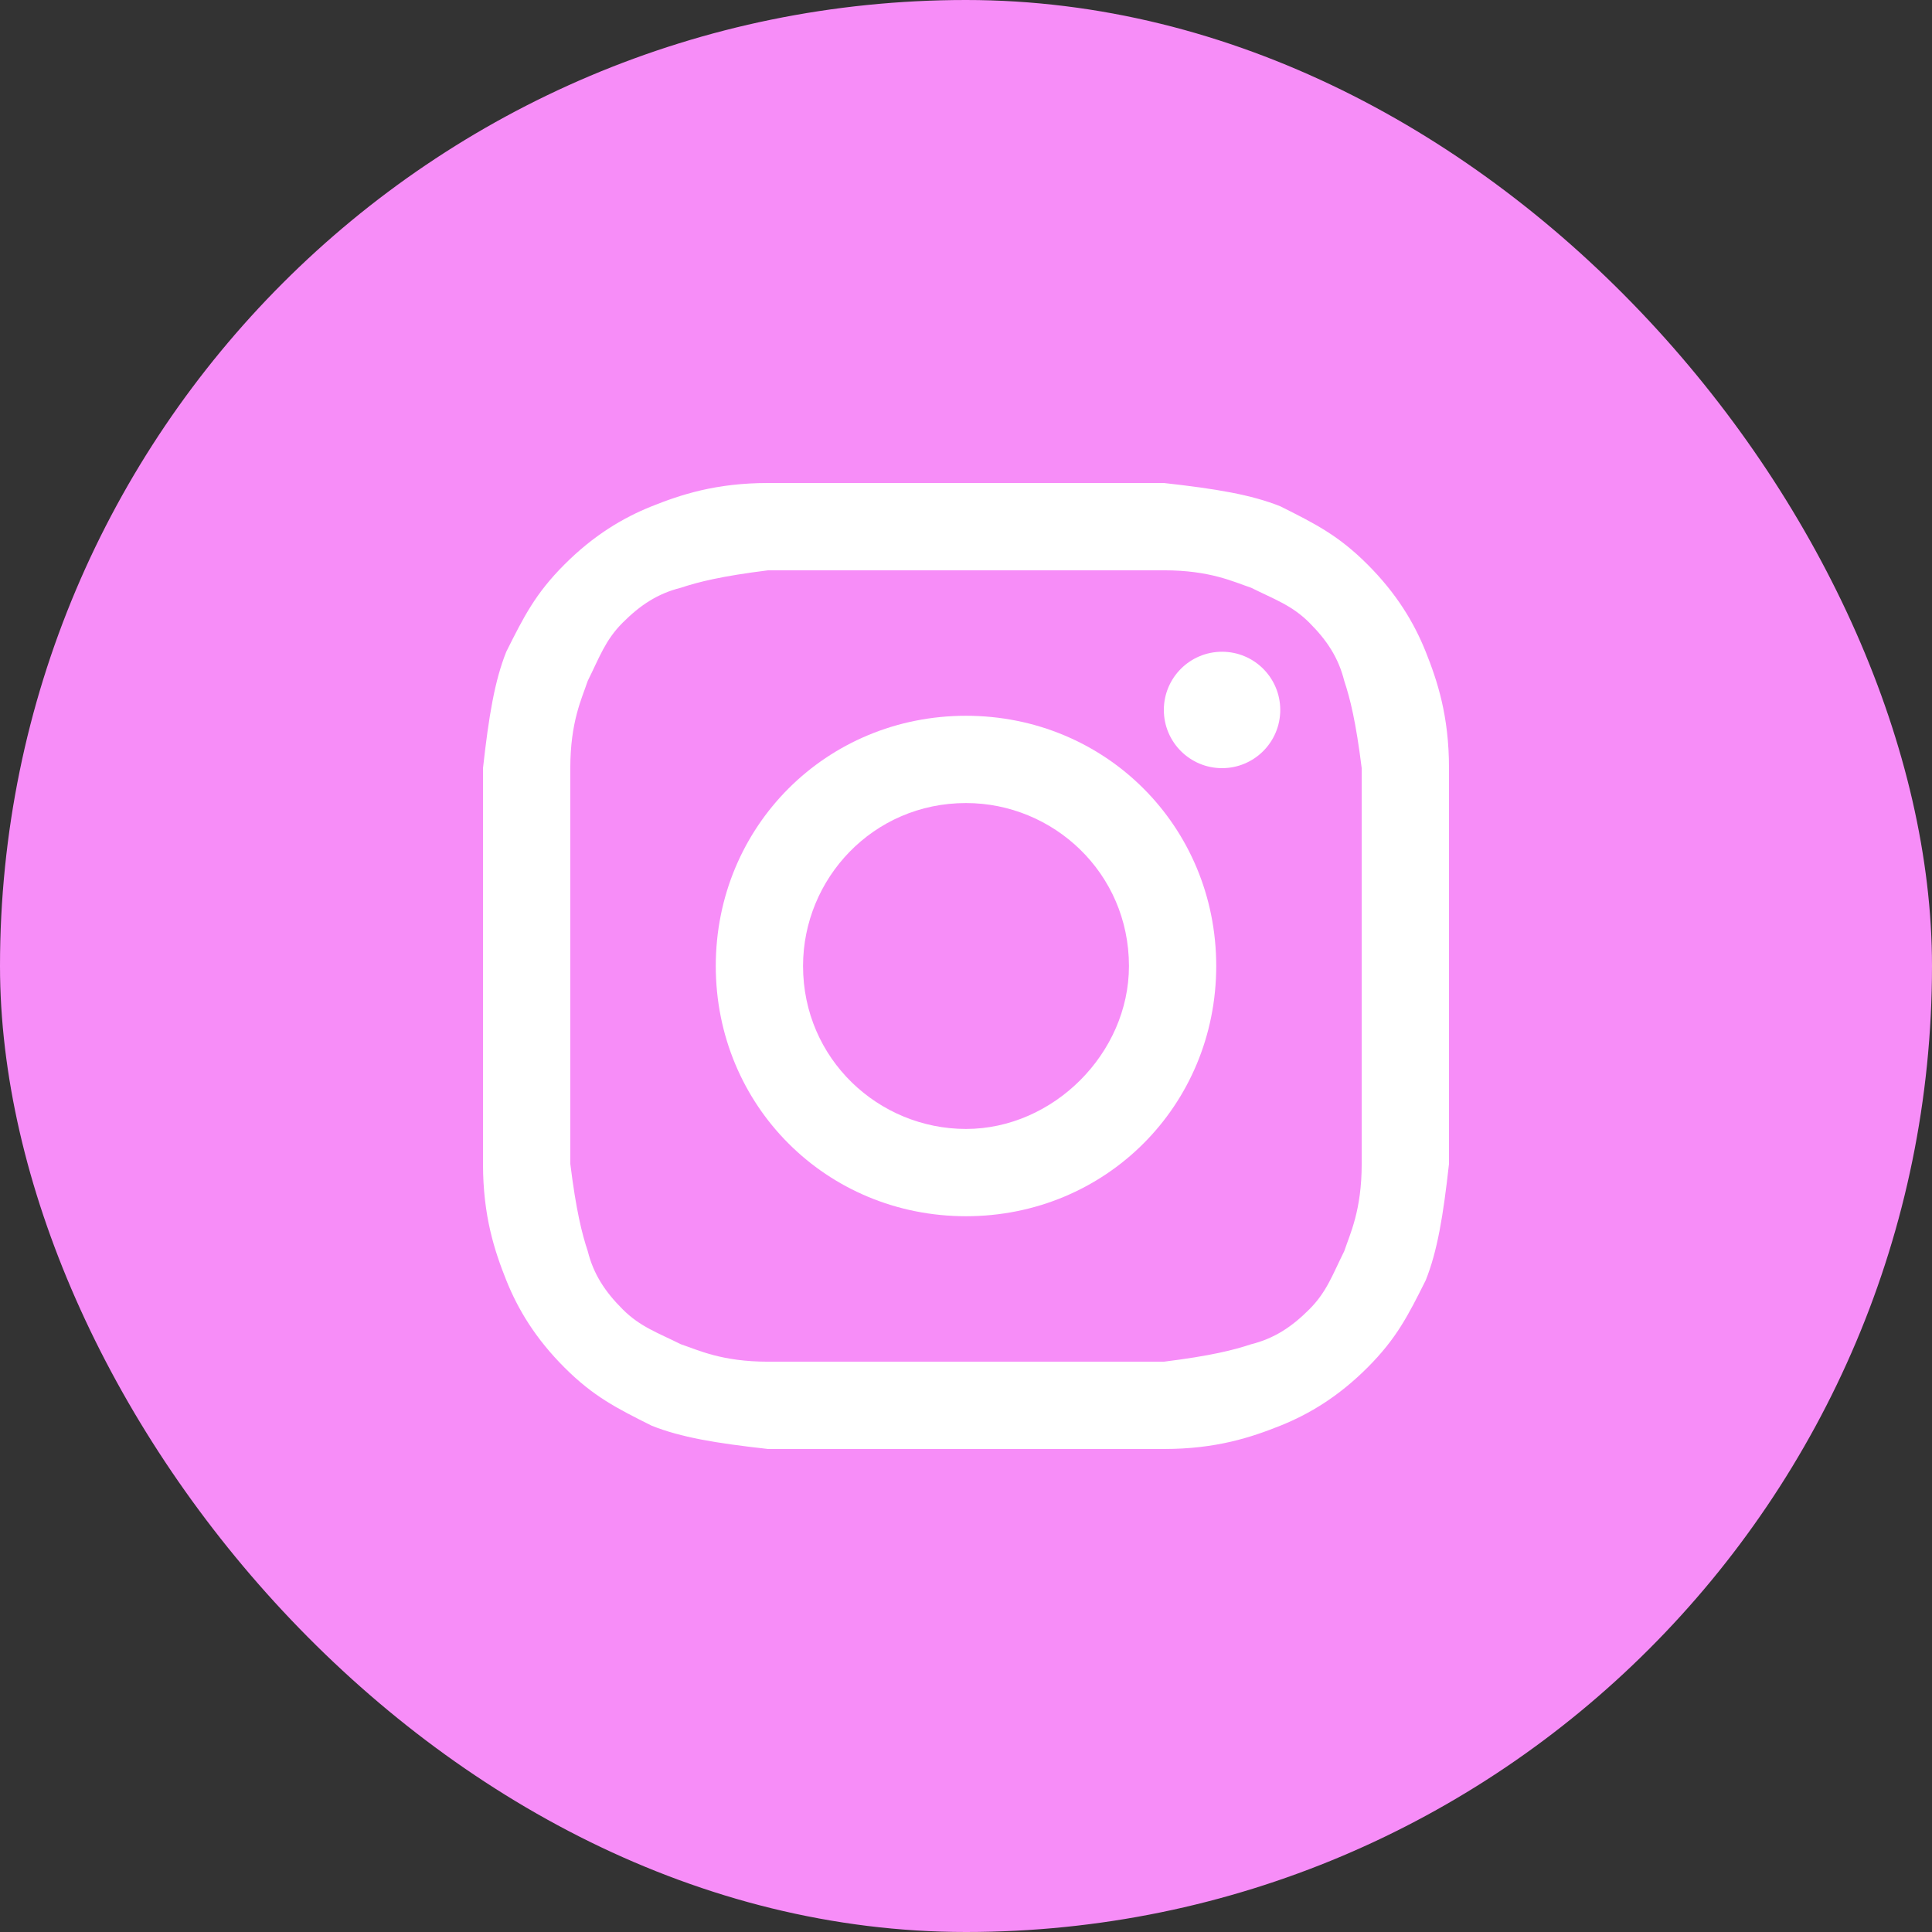
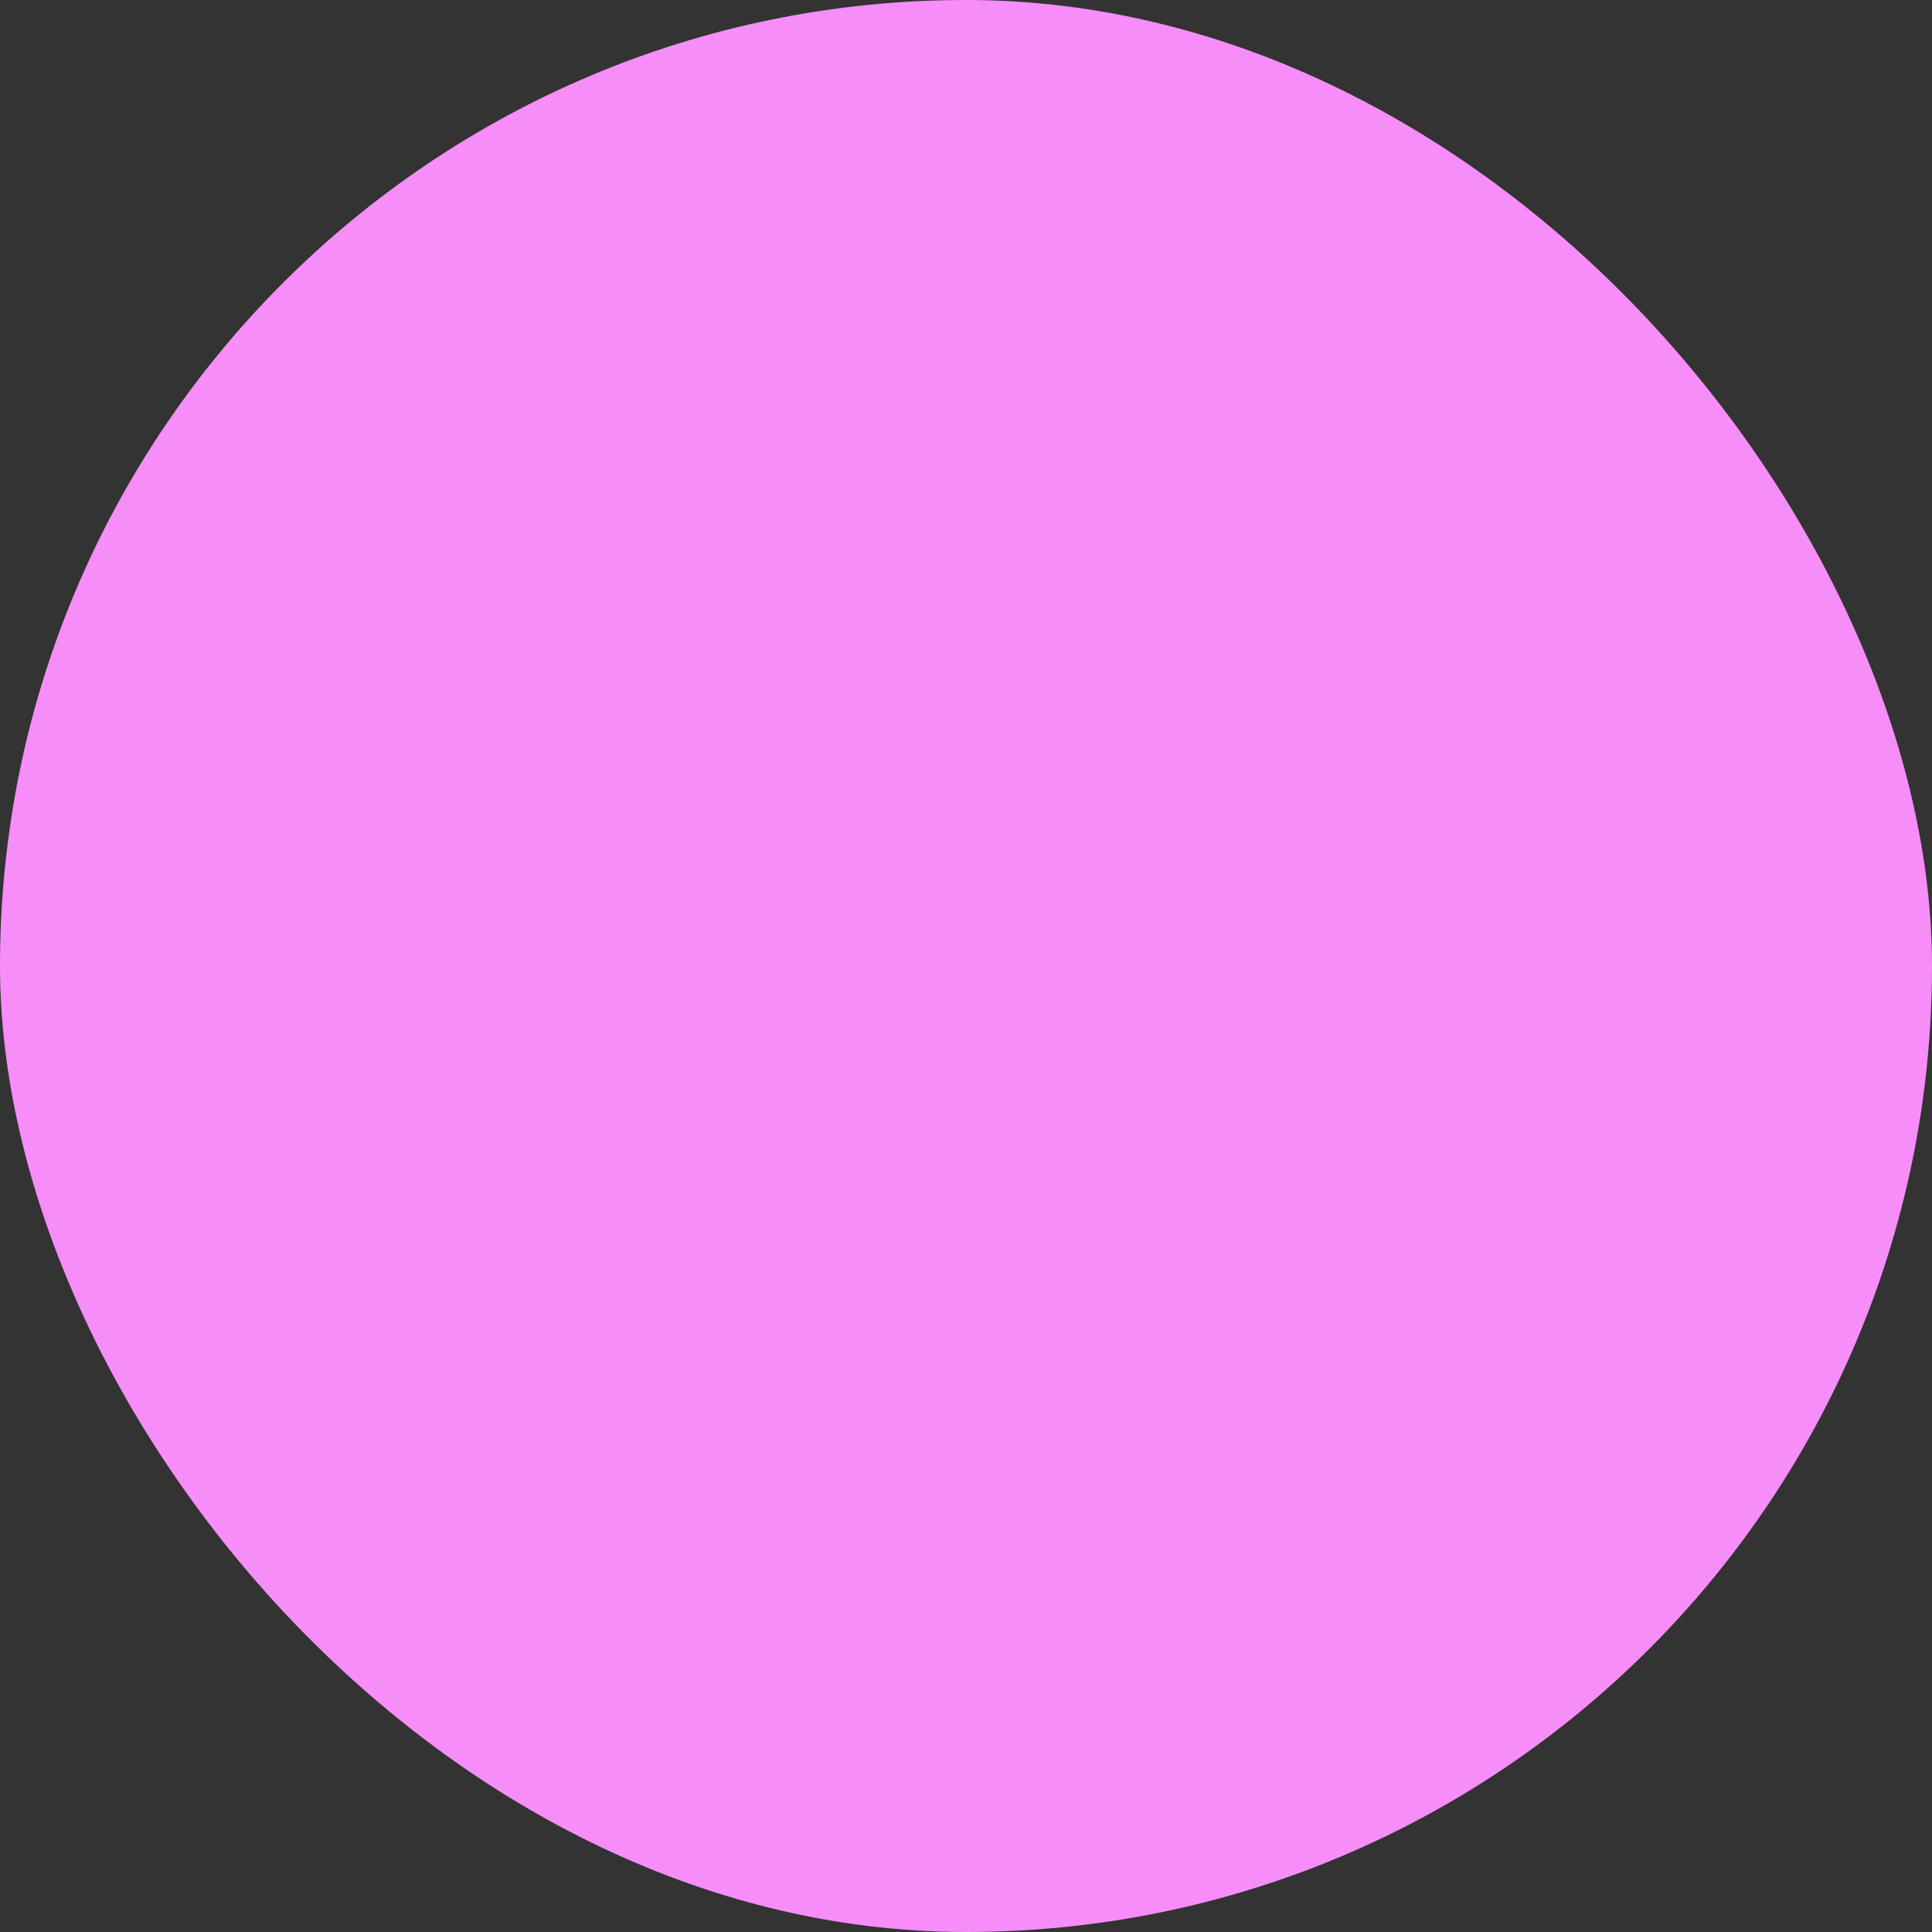
<svg xmlns="http://www.w3.org/2000/svg" width="64" height="64" viewBox="0 0 64 64" fill="none">
  <rect x="0" y="0" width="64" height="64" fill="#333333" stroke="none" />
  <rect width="64" height="64" rx="32" fill="#F78DF8" />
-   <path d="M32 18.892C36.241 18.892 36.819 18.892 38.554 18.892C40.096 18.892 40.867 19.277 41.446 19.47C42.217 19.855 42.795 20.048 43.373 20.627C43.952 21.205 44.337 21.783 44.53 22.554C44.723 23.133 44.916 23.904 45.108 25.446C45.108 27.181 45.108 27.566 45.108 32C45.108 36.434 45.108 36.819 45.108 38.554C45.108 40.096 44.723 40.867 44.53 41.446C44.145 42.217 43.952 42.795 43.373 43.373C42.795 43.952 42.217 44.337 41.446 44.53C40.867 44.723 40.096 44.916 38.554 45.108C36.819 45.108 36.434 45.108 32 45.108C27.566 45.108 27.181 45.108 25.446 45.108C23.904 45.108 23.133 44.723 22.554 44.53C21.783 44.145 21.205 43.952 20.627 43.373C20.048 42.795 19.663 42.217 19.47 41.446C19.277 40.867 19.084 40.096 18.892 38.554C18.892 36.819 18.892 36.434 18.892 32C18.892 27.566 18.892 27.181 18.892 25.446C18.892 23.904 19.277 23.133 19.47 22.554C19.855 21.783 20.048 21.205 20.627 20.627C21.205 20.048 21.783 19.663 22.554 19.47C23.133 19.277 23.904 19.084 25.446 18.892C27.181 18.892 27.759 18.892 32 18.892ZM32 16C27.566 16 27.181 16 25.446 16C23.711 16 22.554 16.386 21.59 16.771C20.627 17.157 19.663 17.735 18.699 18.699C17.735 19.663 17.349 20.434 16.771 21.59C16.386 22.554 16.193 23.711 16 25.446C16 27.181 16 27.759 16 32C16 36.434 16 36.819 16 38.554C16 40.289 16.386 41.446 16.771 42.41C17.157 43.373 17.735 44.337 18.699 45.301C19.663 46.265 20.434 46.651 21.59 47.229C22.554 47.614 23.711 47.807 25.446 48C27.181 48 27.759 48 32 48C36.241 48 36.819 48 38.554 48C40.289 48 41.446 47.614 42.41 47.229C43.373 46.843 44.337 46.265 45.301 45.301C46.265 44.337 46.651 43.566 47.229 42.41C47.614 41.446 47.807 40.289 48 38.554C48 36.819 48 36.241 48 32C48 27.759 48 27.181 48 25.446C48 23.711 47.614 22.554 47.229 21.59C46.843 20.627 46.265 19.663 45.301 18.699C44.337 17.735 43.566 17.349 42.41 16.771C41.446 16.386 40.289 16.193 38.554 16C36.819 16 36.434 16 32 16Z" fill="white" />
-   <path d="M32 23.711C27.373 23.711 23.711 27.373 23.711 32C23.711 36.627 27.373 40.289 32 40.289C36.627 40.289 40.289 36.627 40.289 32C40.289 27.373 36.627 23.711 32 23.711ZM32 37.398C29.108 37.398 26.602 35.084 26.602 32C26.602 29.108 28.916 26.602 32 26.602C34.892 26.602 37.398 28.916 37.398 32C37.398 34.892 34.892 37.398 32 37.398Z" fill="white" />
-   <path d="M40.482 25.446C41.547 25.446 42.41 24.583 42.41 23.518C42.41 22.453 41.547 21.59 40.482 21.59C39.417 21.59 38.554 22.453 38.554 23.518C38.554 24.583 39.417 25.446 40.482 25.446Z" fill="white" />
</svg>